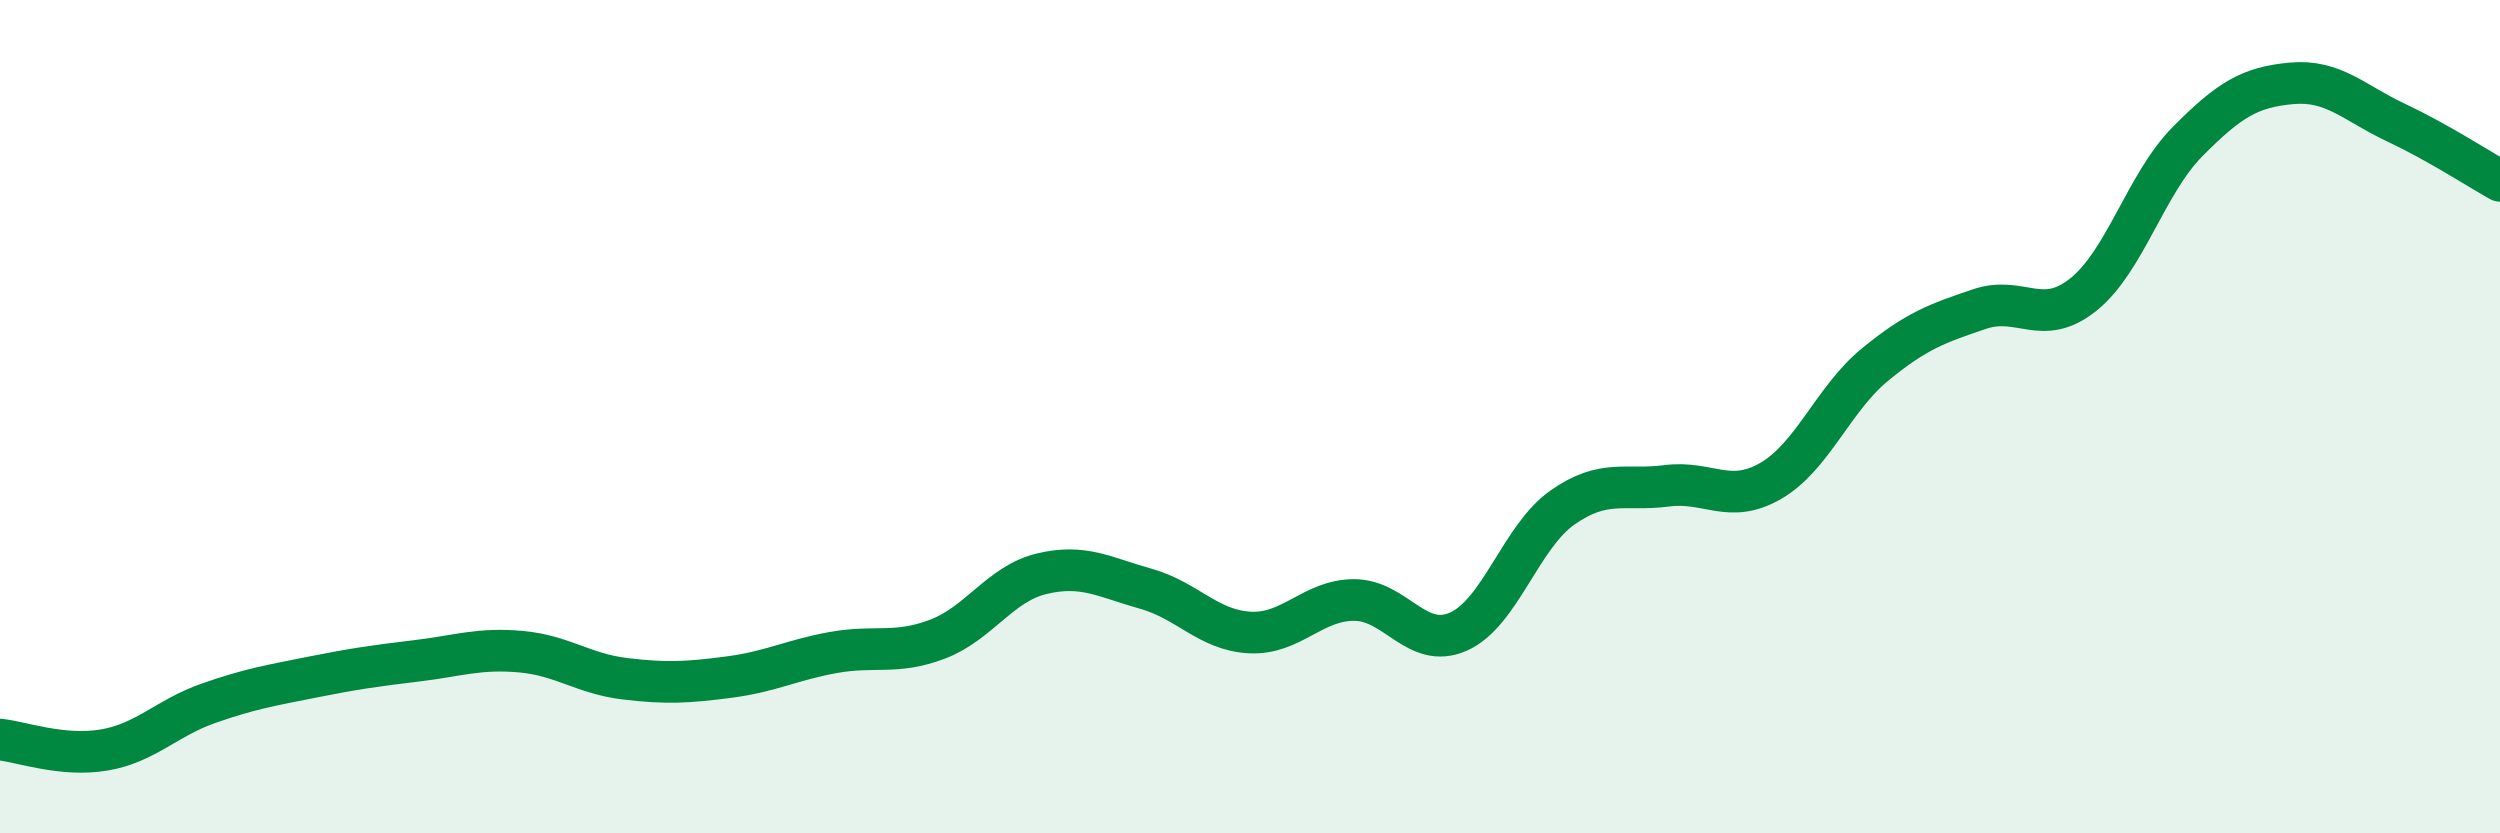
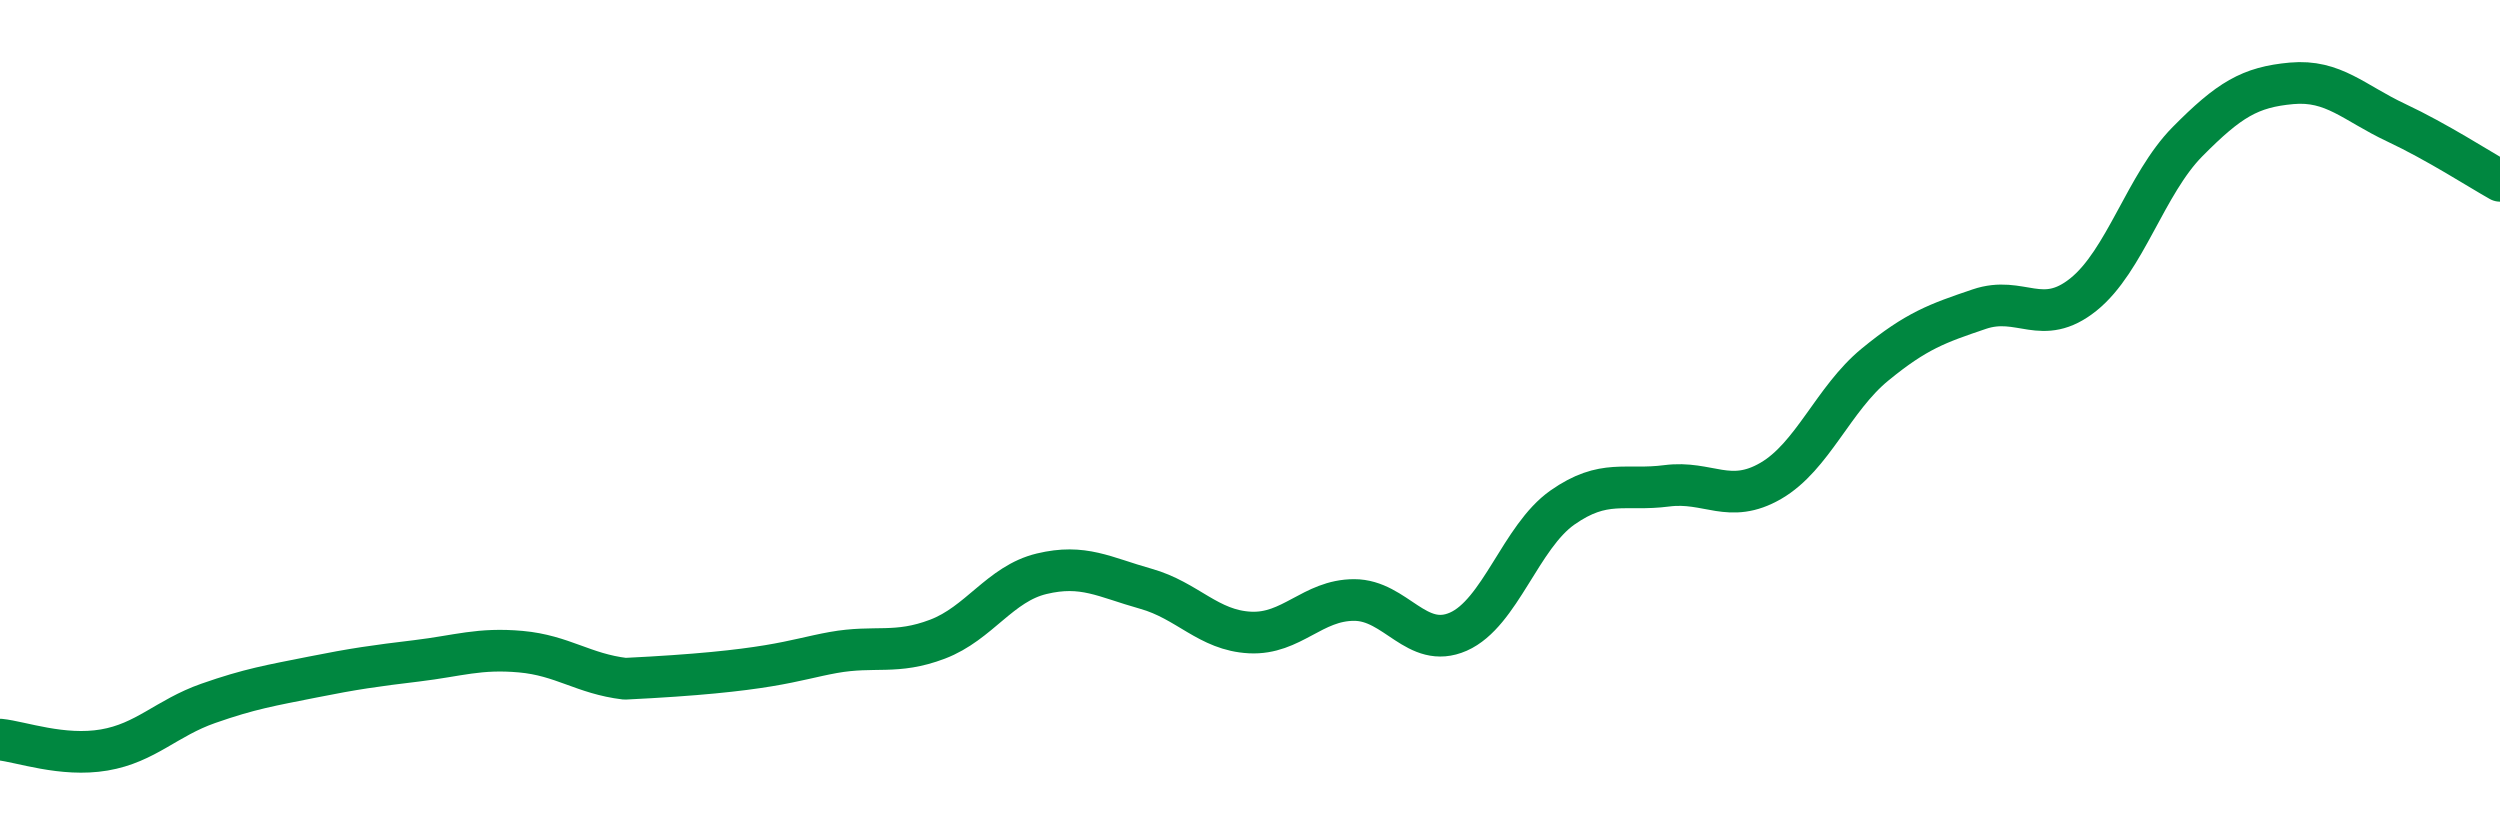
<svg xmlns="http://www.w3.org/2000/svg" width="60" height="20" viewBox="0 0 60 20">
-   <path d="M 0,17.75 C 0.5,17.8 1.5,18.17 2.5,18 C 3.5,17.83 4,17.23 5,16.88 C 6,16.53 6.5,16.45 7.5,16.25 C 8.5,16.05 9,15.98 10,15.86 C 11,15.74 11.5,15.55 12.5,15.64 C 13.5,15.73 14,16.17 15,16.29 C 16,16.41 16.5,16.38 17.5,16.25 C 18.5,16.12 19,15.84 20,15.66 C 21,15.48 21.5,15.72 22.5,15.34 C 23.5,14.96 24,14.01 25,13.77 C 26,13.53 26.5,13.85 27.5,14.13 C 28.5,14.41 29,15.13 30,15.18 C 31,15.23 31.5,14.4 32.5,14.4 C 33.5,14.4 34,15.6 35,15.16 C 36,14.72 36.5,12.88 37.5,12.18 C 38.5,11.48 39,11.79 40,11.66 C 41,11.53 41.5,12.12 42.5,11.54 C 43.5,10.96 44,9.57 45,8.75 C 46,7.93 46.5,7.76 47.5,7.42 C 48.5,7.08 49,7.87 50,7.07 C 51,6.27 51.5,4.41 52.5,3.4 C 53.5,2.39 54,2.09 55,2 C 56,1.91 56.5,2.47 57.5,2.94 C 58.5,3.41 59.5,4.06 60,4.34L60 20L0 20Z" fill="#008740" opacity="0.1" stroke-linecap="round" stroke-linejoin="round" />
-   <path d="M 0,17.75 C 0.5,17.8 1.5,18.17 2.5,18 C 3.5,17.83 4,17.23 5,16.88 C 6,16.53 6.5,16.45 7.5,16.25 C 8.5,16.05 9,15.98 10,15.86 C 11,15.74 11.5,15.55 12.5,15.64 C 13.5,15.73 14,16.17 15,16.29 C 16,16.41 16.5,16.38 17.5,16.25 C 18.5,16.12 19,15.84 20,15.66 C 21,15.48 21.5,15.72 22.5,15.34 C 23.5,14.96 24,14.01 25,13.77 C 26,13.53 26.5,13.85 27.5,14.13 C 28.5,14.41 29,15.13 30,15.18 C 31,15.23 31.5,14.4 32.5,14.4 C 33.5,14.4 34,15.6 35,15.16 C 36,14.72 36.5,12.88 37.5,12.18 C 38.5,11.48 39,11.79 40,11.66 C 41,11.53 41.5,12.12 42.5,11.54 C 43.5,10.96 44,9.57 45,8.75 C 46,7.93 46.5,7.76 47.5,7.42 C 48.5,7.08 49,7.87 50,7.07 C 51,6.27 51.5,4.41 52.5,3.4 C 53.5,2.39 54,2.09 55,2 C 56,1.91 56.5,2.47 57.5,2.94 C 58.5,3.41 59.5,4.06 60,4.34" stroke="#008740" stroke-width="1" fill="none" stroke-linecap="round" stroke-linejoin="round" />
+   <path d="M 0,17.75 C 0.5,17.8 1.5,18.17 2.5,18 C 3.5,17.83 4,17.23 5,16.88 C 6,16.53 6.5,16.45 7.5,16.25 C 8.5,16.05 9,15.98 10,15.86 C 11,15.74 11.5,15.55 12.5,15.64 C 13.5,15.73 14,16.17 15,16.29 C 18.5,16.12 19,15.84 20,15.66 C 21,15.48 21.5,15.72 22.5,15.34 C 23.5,14.96 24,14.01 25,13.77 C 26,13.53 26.5,13.85 27.5,14.13 C 28.5,14.41 29,15.13 30,15.18 C 31,15.23 31.5,14.4 32.5,14.4 C 33.5,14.4 34,15.6 35,15.16 C 36,14.72 36.5,12.88 37.5,12.18 C 38.5,11.48 39,11.79 40,11.66 C 41,11.53 41.5,12.12 42.5,11.54 C 43.5,10.96 44,9.57 45,8.75 C 46,7.93 46.5,7.76 47.5,7.42 C 48.5,7.08 49,7.87 50,7.07 C 51,6.27 51.5,4.41 52.5,3.4 C 53.5,2.39 54,2.09 55,2 C 56,1.91 56.5,2.47 57.5,2.94 C 58.5,3.41 59.5,4.06 60,4.34" stroke="#008740" stroke-width="1" fill="none" stroke-linecap="round" stroke-linejoin="round" />
</svg>